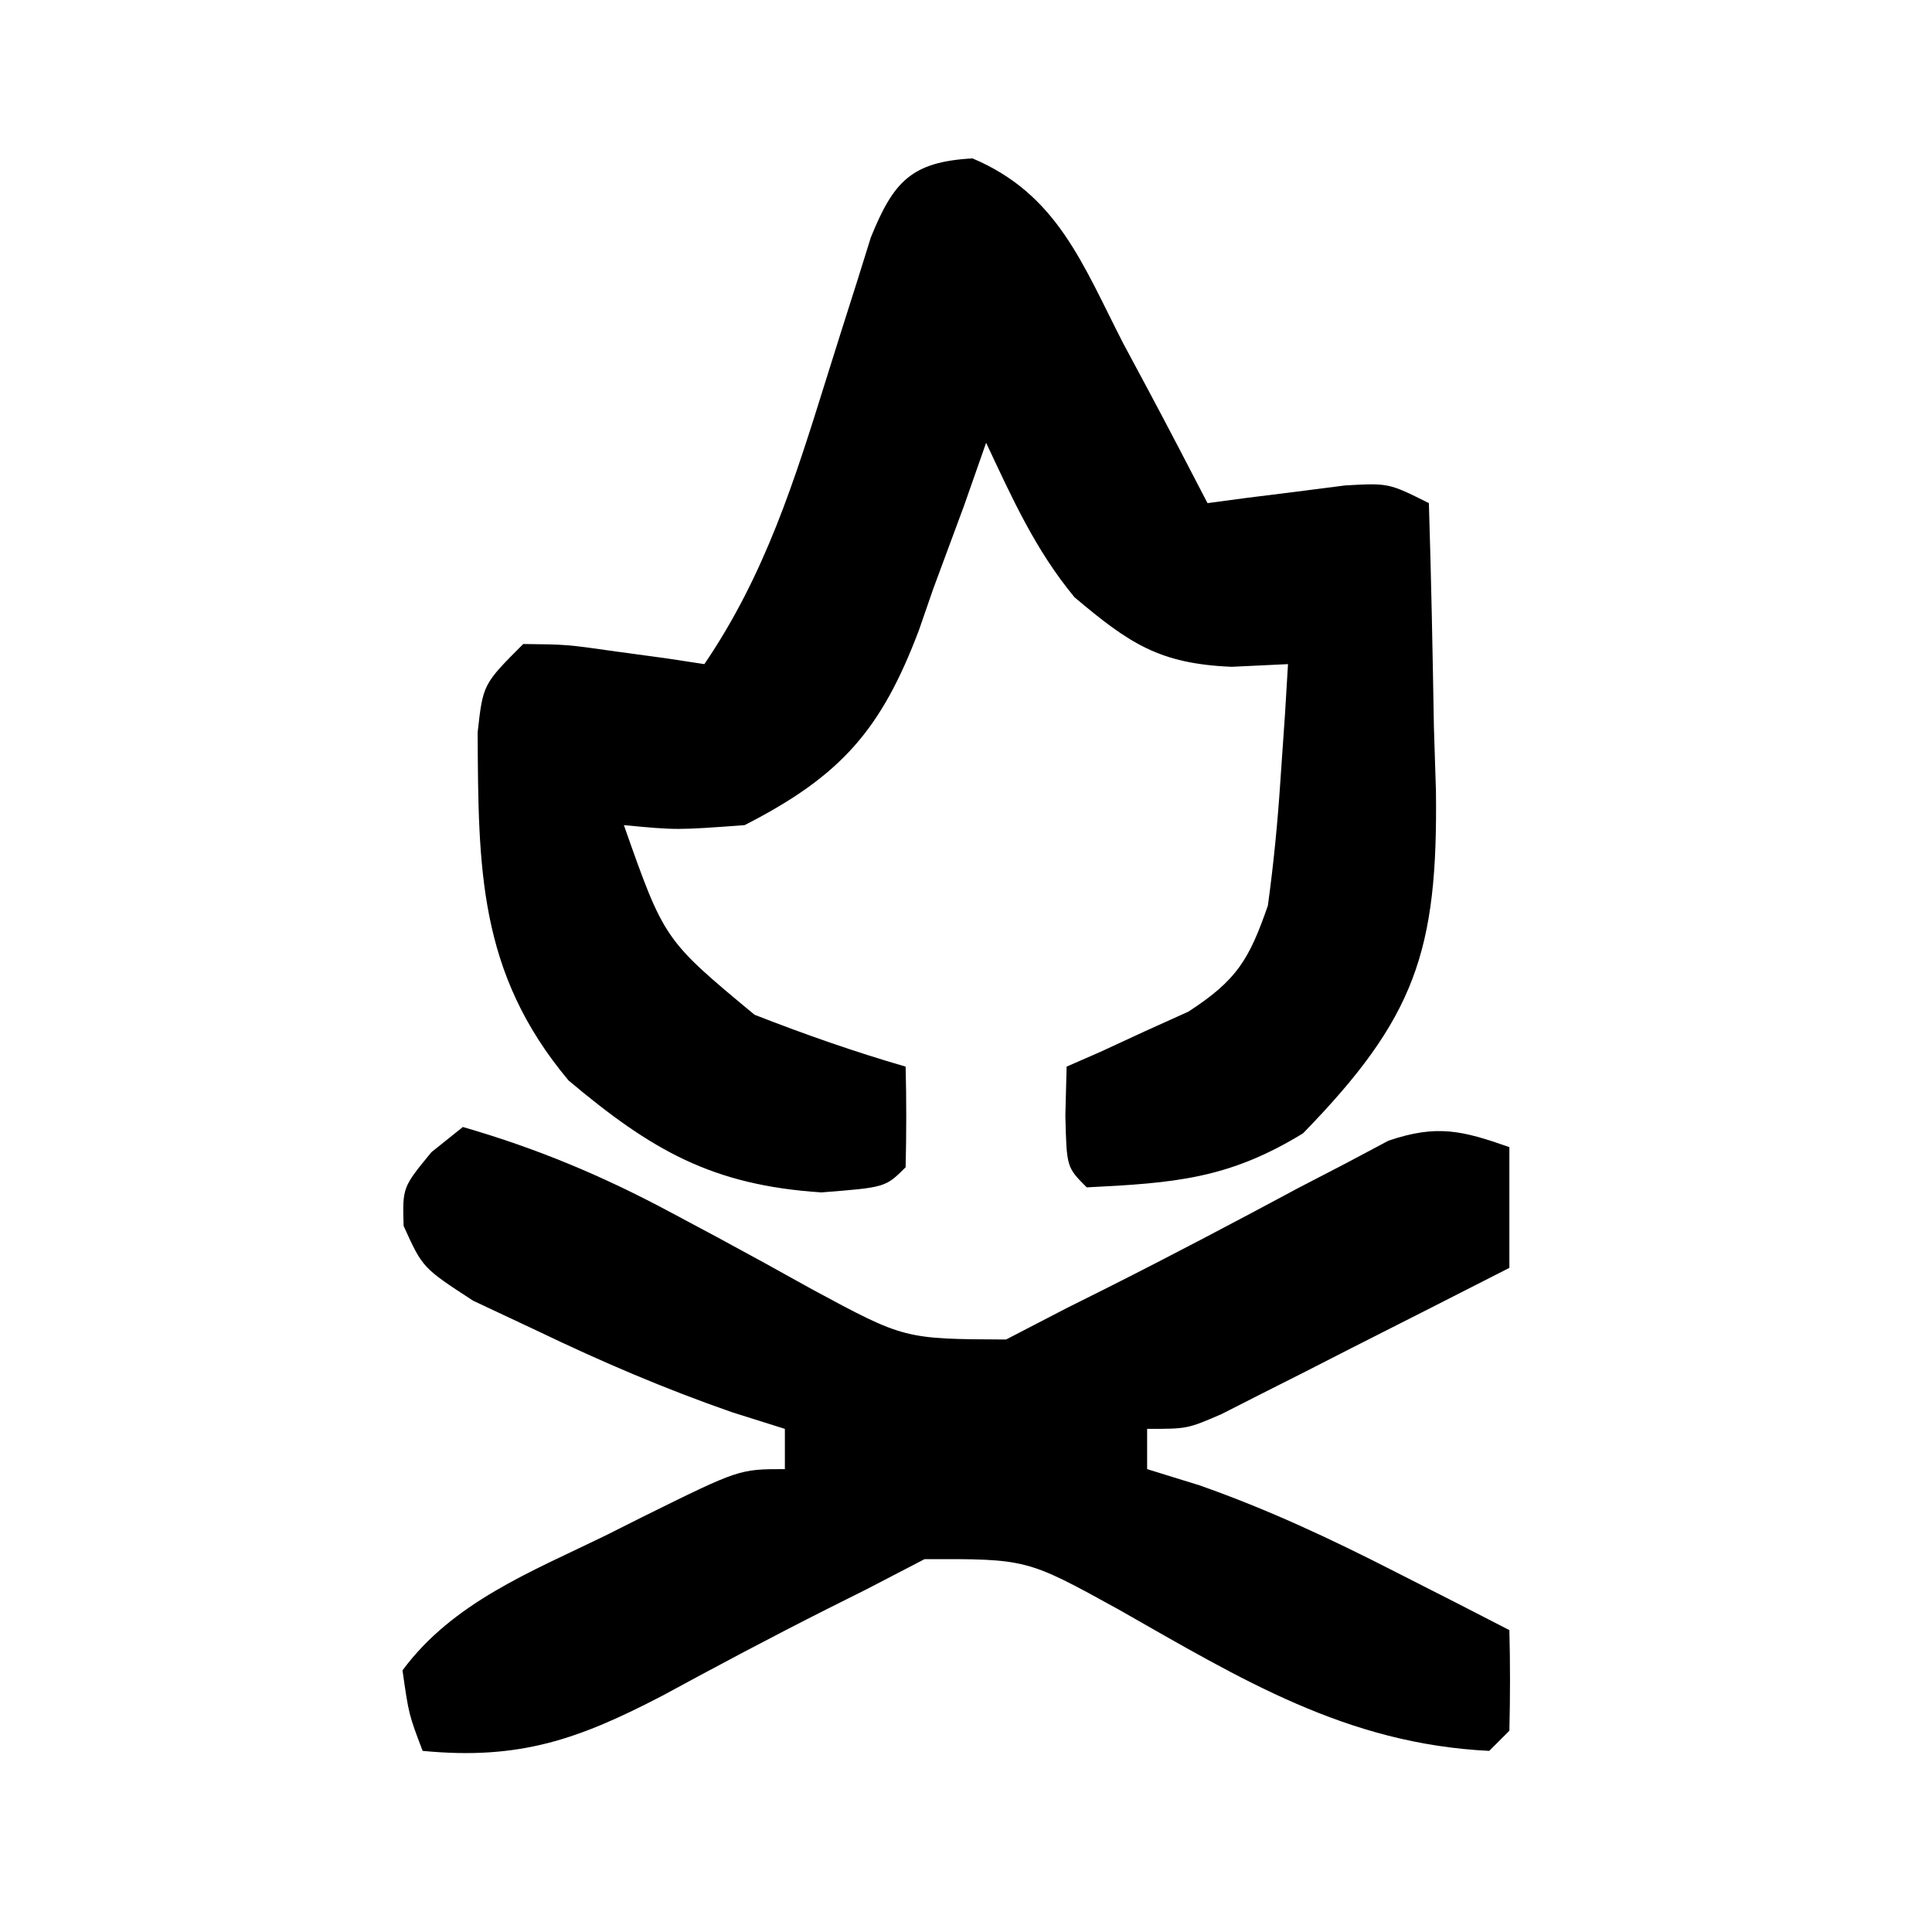
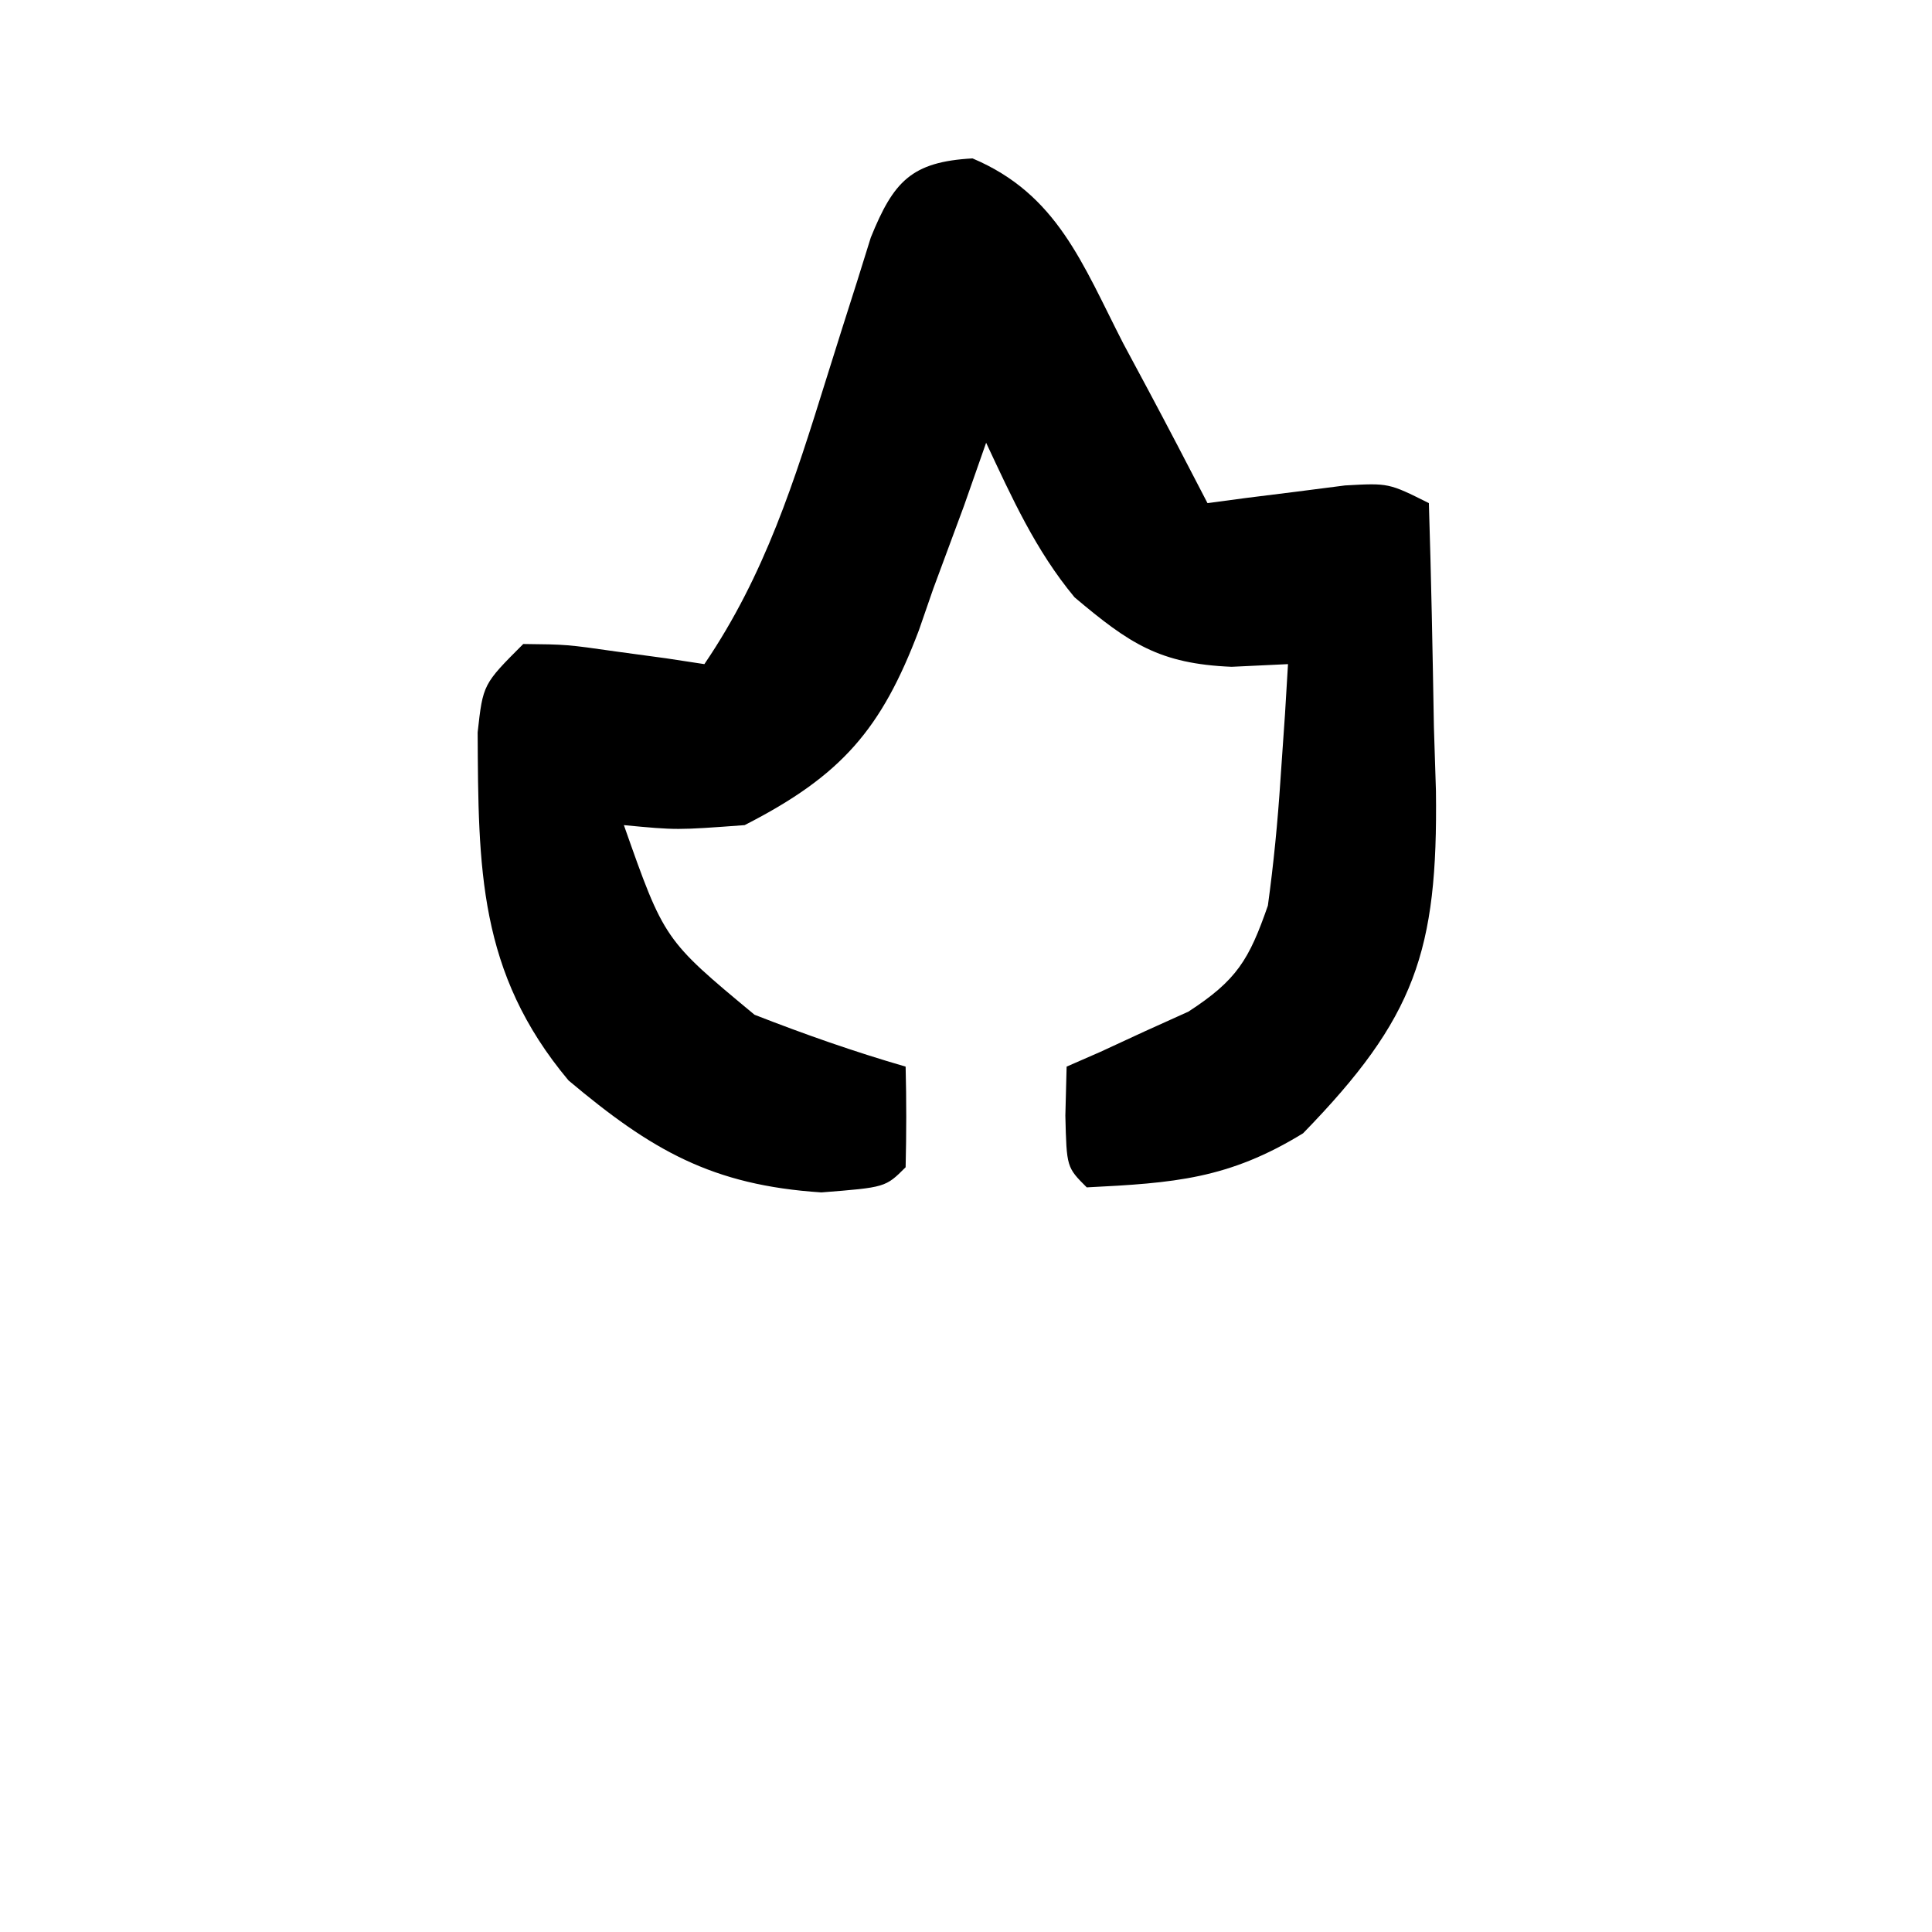
<svg xmlns="http://www.w3.org/2000/svg" version="1.1" width="96" height="96">
  <path d="M0 0 C4.216 1.779 5.462 5.244 7.488 9.191 C8.098 10.329 8.098 10.329 8.721 11.49 C9.721 13.362 10.701 15.244 11.676 17.129 C12.616 17.003 12.616 17.003 13.574 16.875 C14.8 16.722 14.8 16.722 16.051 16.566 C16.863 16.462 17.675 16.358 18.512 16.25 C20.676 16.129 20.676 16.129 22.676 17.129 C22.793 20.837 22.863 24.545 22.926 28.254 C22.959 29.301 22.993 30.347 23.027 31.426 C23.128 39.404 21.995 42.718 16.426 48.441 C12.718 50.717 10.008 50.912 5.676 51.129 C4.676 50.129 4.676 50.129 4.613 47.566 C4.634 46.762 4.655 45.958 4.676 45.129 C5.23 44.887 5.784 44.644 6.355 44.395 C7.08 44.059 7.804 43.724 8.551 43.379 C9.27 43.054 9.989 42.729 10.73 42.395 C13.131 40.833 13.739 39.826 14.676 37.129 C14.961 35.055 15.165 32.968 15.301 30.879 C15.376 29.801 15.45 28.724 15.527 27.613 C15.576 26.793 15.625 25.974 15.676 25.129 C14.752 25.173 13.827 25.217 12.875 25.262 C9.284 25.113 7.79 24.101 5.07 21.809 C3.128 19.469 1.963 16.87 0.676 14.129 C0.312 15.165 -0.051 16.202 -0.426 17.27 C-0.933 18.64 -1.44 20.009 -1.949 21.379 C-2.185 22.061 -2.421 22.743 -2.664 23.445 C-4.521 28.35 -6.491 30.662 -11.324 33.129 C-14.699 33.379 -14.699 33.379 -17.324 33.129 C-15.317 38.829 -15.317 38.829 -10.832 42.551 C-8.35 43.521 -5.883 44.387 -3.324 45.129 C-3.281 46.795 -3.284 48.463 -3.324 50.129 C-4.324 51.129 -4.324 51.129 -7.512 51.379 C-12.94 51.023 -15.953 49.282 -20.074 45.816 C-24.571 40.445 -24.553 35.26 -24.59 28.52 C-24.324 26.129 -24.324 26.129 -22.324 24.129 C-20.16 24.152 -20.16 24.152 -17.699 24.504 C-16.473 24.67 -16.473 24.67 -15.223 24.84 C-14.596 24.935 -13.97 25.031 -13.324 25.129 C-10.301 20.68 -8.848 16.024 -7.262 10.941 C-6.756 9.321 -6.244 7.703 -5.727 6.086 C-5.505 5.374 -5.283 4.662 -5.054 3.929 C-3.925 1.145 -3.036 0.168 0 0 Z " fill="#000000" transform="translate(48.324,7.871)" />
-   <path d="M0 0 C3.672 1.059 6.957 2.436 10.312 4.234 C11.078 4.643 11.844 5.052 12.633 5.473 C14.218 6.328 15.796 7.195 17.367 8.074 C21.936 10.537 21.936 10.537 26.992 10.559 C27.985 10.044 28.977 9.53 30 9 C30.687 8.656 31.375 8.313 32.083 7.958 C35.262 6.358 38.407 4.698 41.543 3.014 C42.315 2.613 43.087 2.213 43.883 1.801 C44.578 1.431 45.273 1.062 45.989 0.681 C48.395 -0.134 49.638 0.17 52 1 C52 2.98 52 4.96 52 7 C49.377 8.338 46.752 9.671 44.125 11 C43.005 11.572 43.005 11.572 41.863 12.156 C41.148 12.517 40.432 12.878 39.695 13.25 C39.035 13.585 38.376 13.92 37.696 14.266 C36 15 36 15 34 15 C34 15.66 34 16.32 34 17 C34.859 17.266 35.717 17.531 36.602 17.805 C40.029 19.01 43.142 20.472 46.375 22.125 C47.435 22.664 48.494 23.203 49.586 23.758 C50.383 24.168 51.179 24.578 52 25 C52.043 26.666 52.041 28.334 52 30 C51.505 30.495 51.505 30.495 51 31 C43.896 30.657 38.661 27.429 32.584 23.975 C28.018 21.458 28.018 21.458 22.941 21.473 C21.485 22.229 21.485 22.229 20 23 C19.385 23.308 18.77 23.615 18.136 23.932 C15.372 25.325 12.642 26.776 9.922 28.254 C5.76 30.422 2.819 31.467 -2 31 C-2.688 29.188 -2.688 29.188 -3 27 C-0.505 23.623 3.383 22.105 7.062 20.312 C7.7 19.992 8.337 19.672 8.994 19.342 C13.733 17 13.733 17 16 17 C16 16.34 16 15.68 16 15 C15.14 14.729 14.28 14.459 13.395 14.18 C10.035 13.012 6.893 11.666 3.688 10.125 C2.639 9.633 1.591 9.14 0.512 8.633 C-2 7 -2 7 -2.945 4.914 C-3 3 -3 3 -1.562 1.25 C-1.047 0.838 -0.531 0.425 0 0 Z " fill="#000000" transform="translate(23,56)" />
</svg>